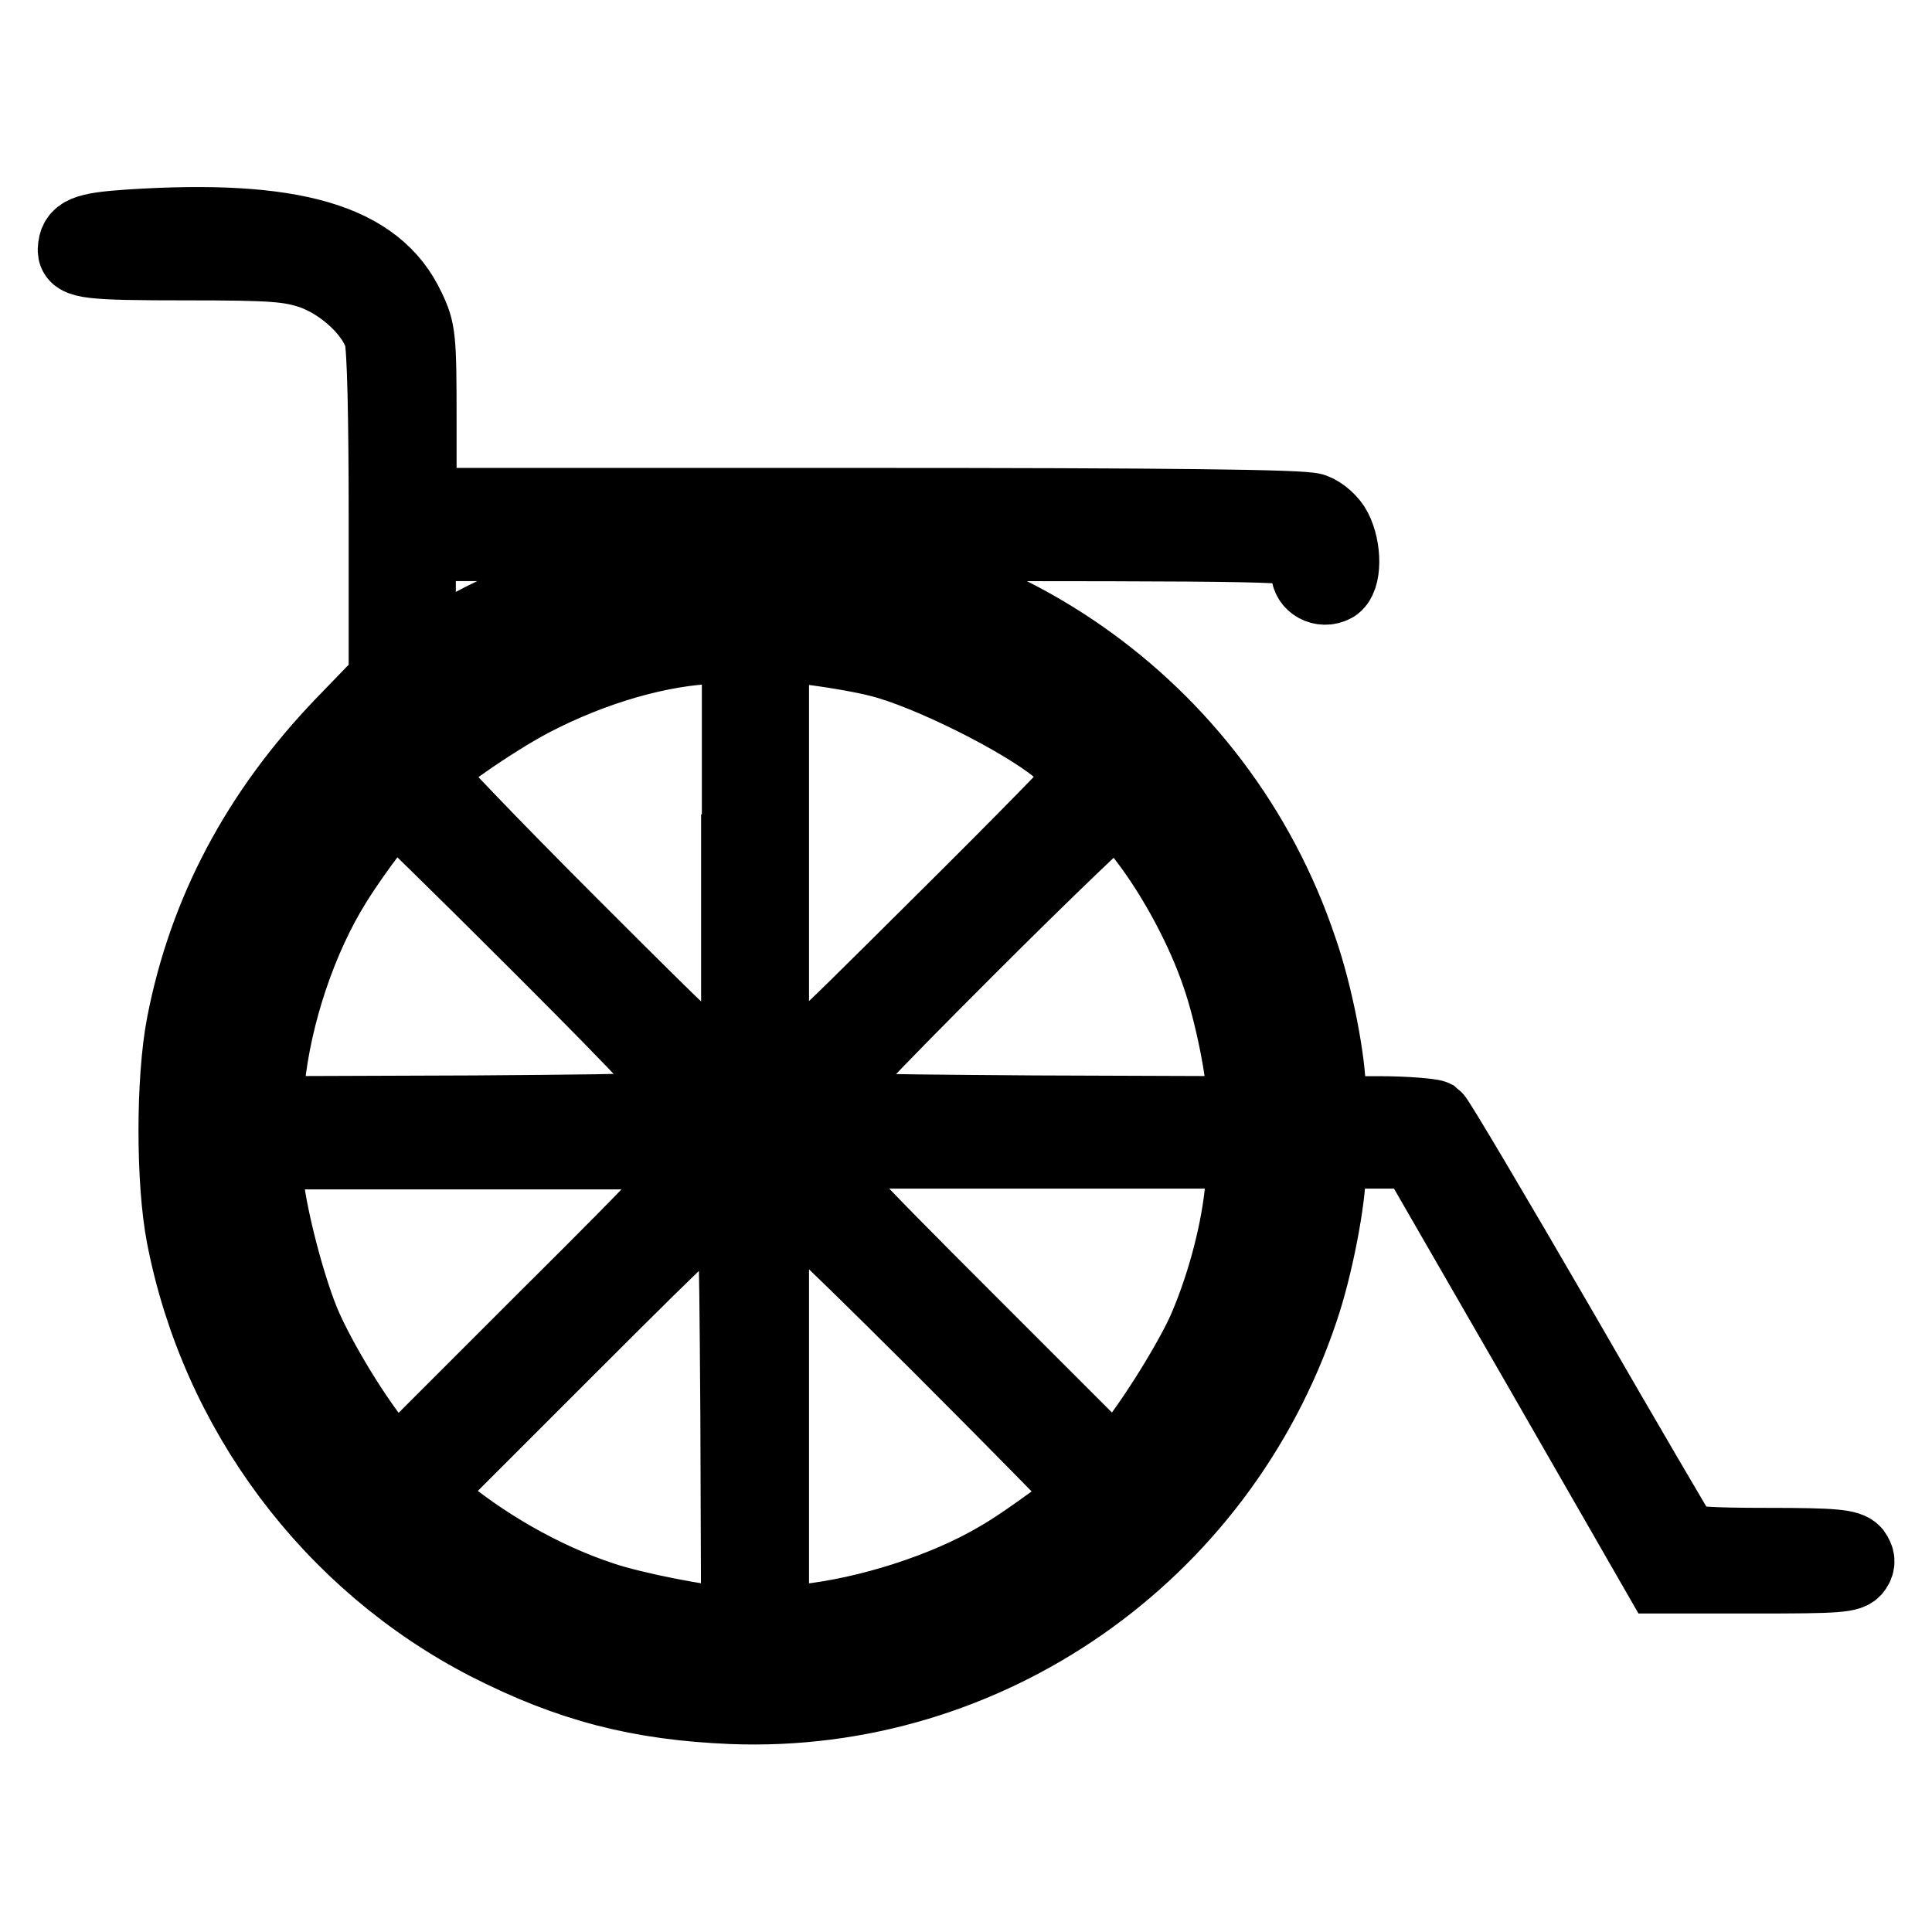
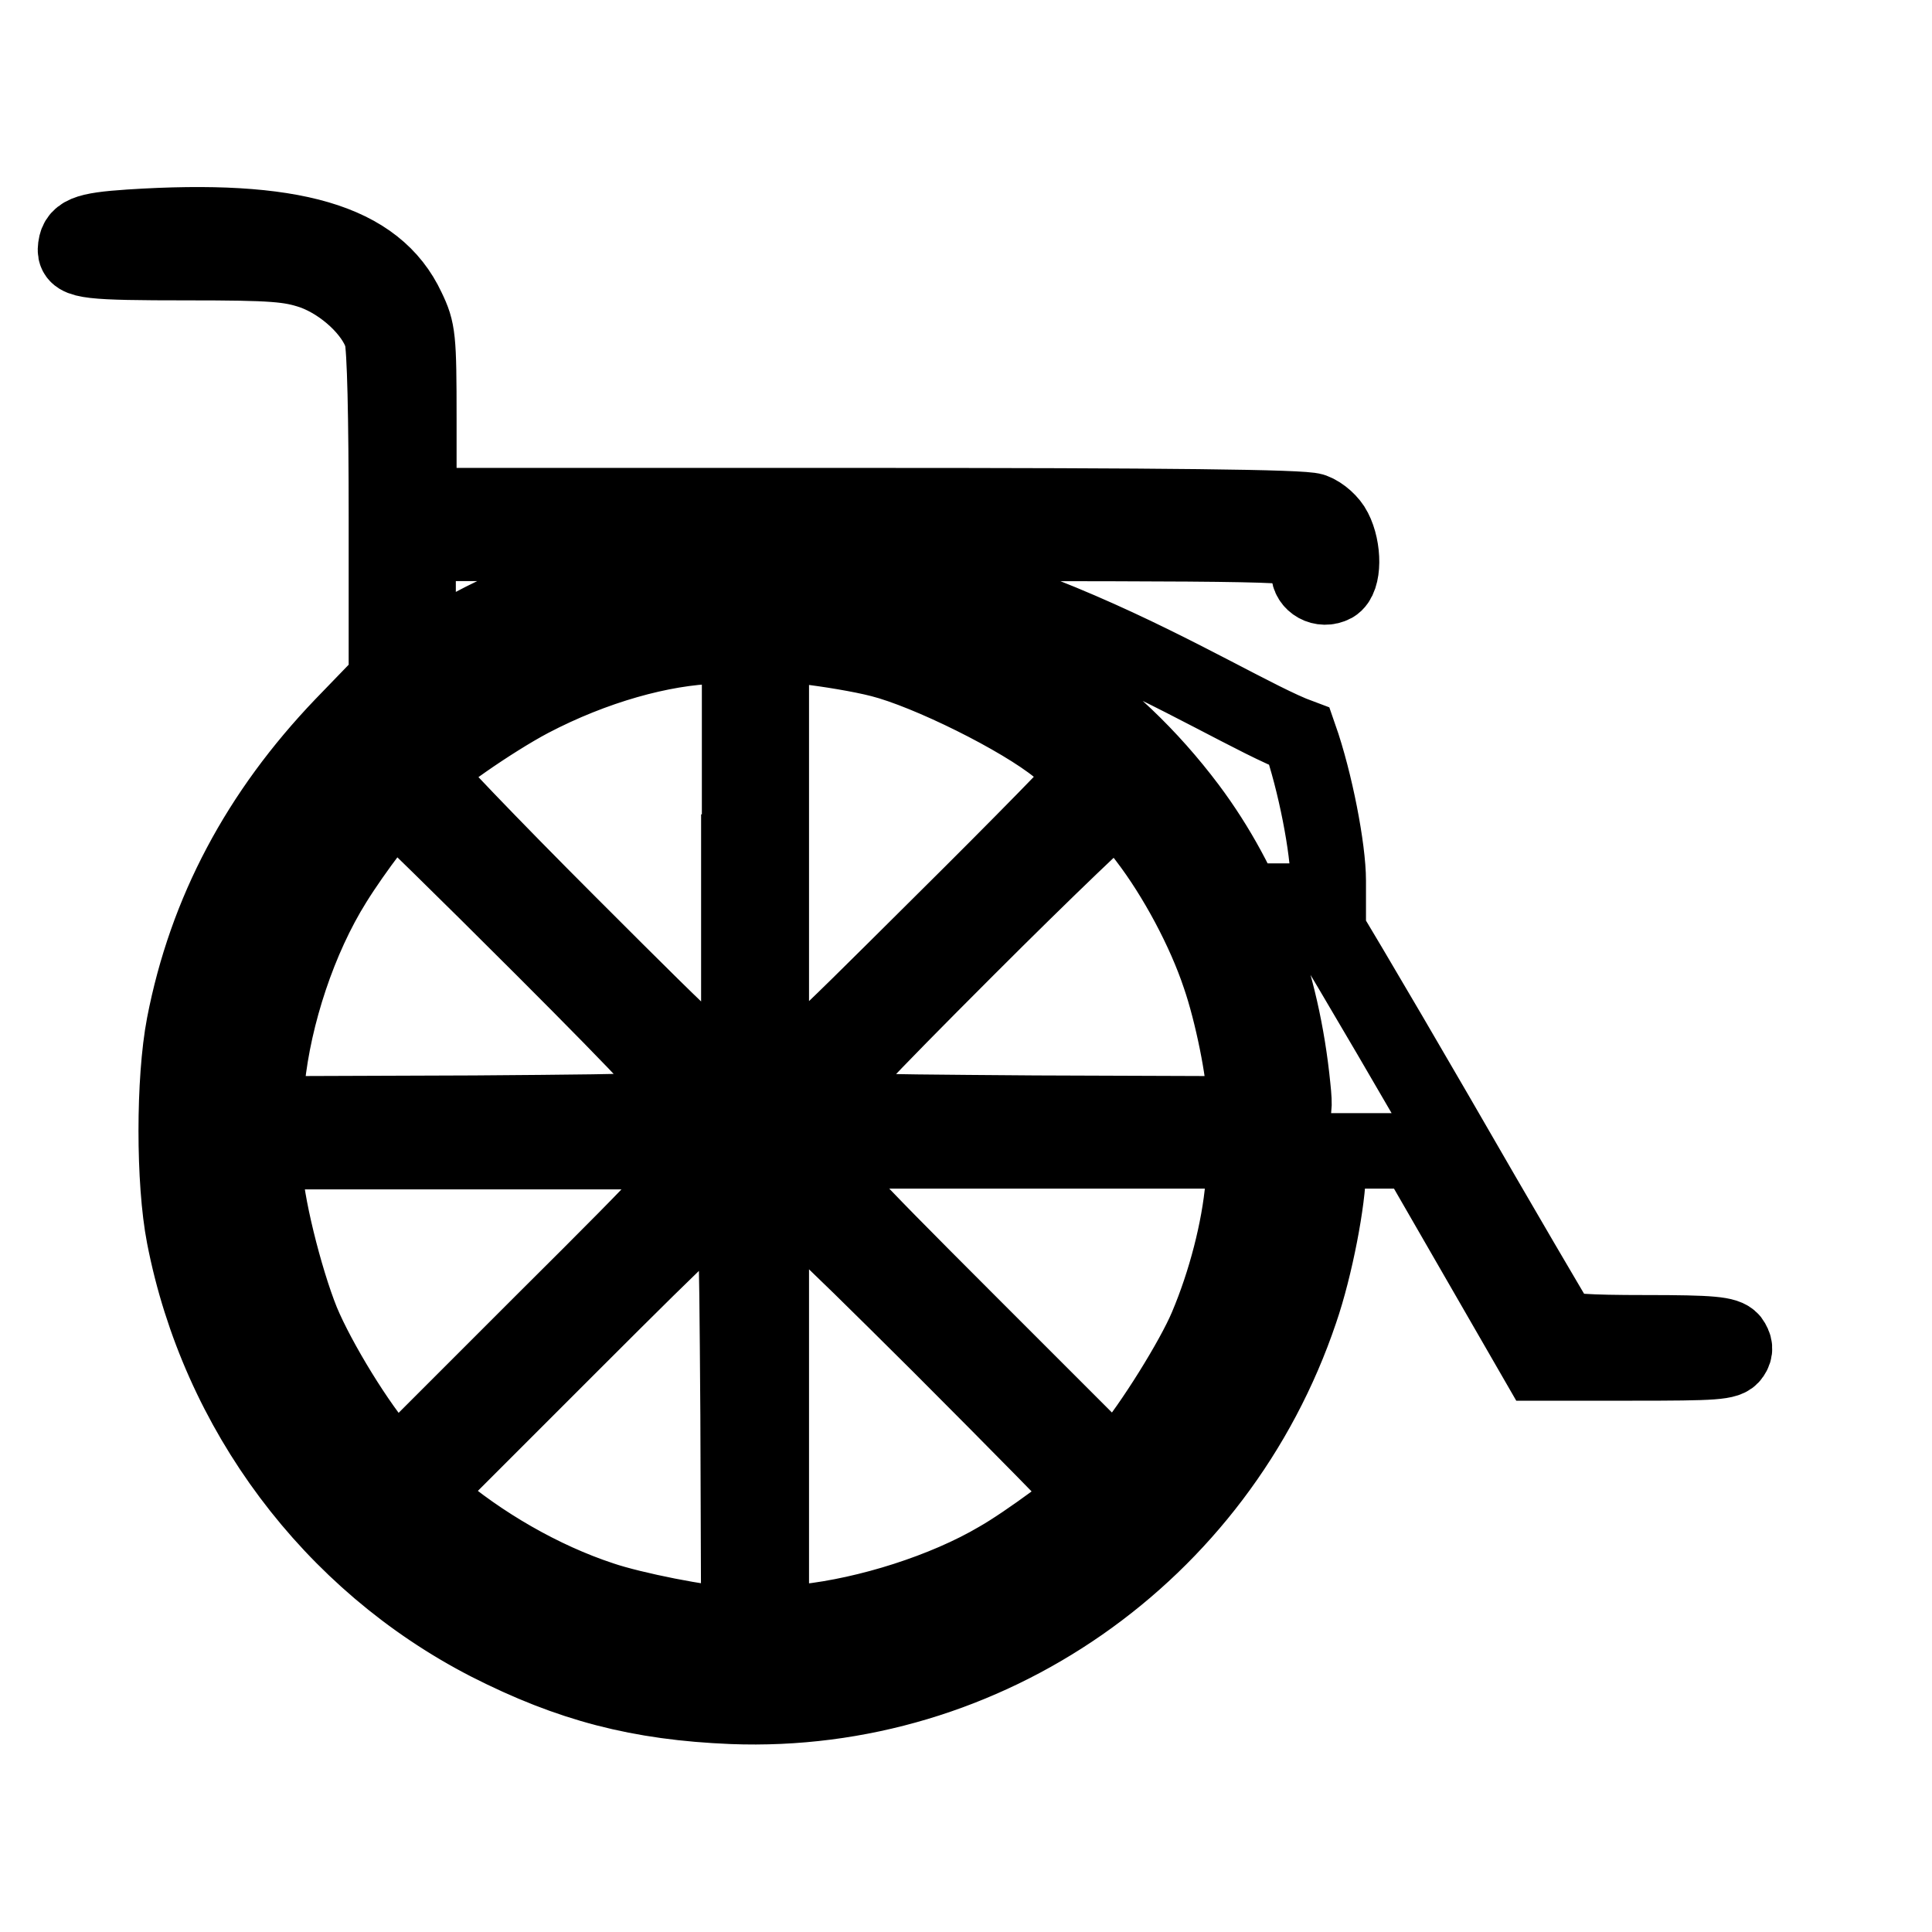
<svg xmlns="http://www.w3.org/2000/svg" version="1.1" x="0px" y="0px" viewBox="0 0 256 256" enable-background="new 0 0 256 256" xml:space="preserve">
  <g>
    <g>
      <g>
-         <path stroke-width="10" fill-opacity="0" stroke="#000000" d="M17.2,30.1c-6,0.4-7.1,0.9-7.2,3c0,1.5,1.8,1.7,14.8,1.7c11.5,0,13.6,0.2,16.6,1.2c4.2,1.5,8.2,5.3,9.2,8.6c0.4,1.5,0.6,10.7,0.6,24v21.5l-5.8,6c-11.1,11.6-18.1,24.7-21,39.7c-1.4,7.3-1.4,20.8,0,28c4.5,23.2,19.5,43.2,40.3,53.9c10.8,5.5,20,7.9,32.3,8.4c33.7,1.3,64.4-20.1,75.3-52.4c2-5.8,3.7-14.8,3.7-18.8v-2.4h5.8h5.8l16.2,28.1l16.2,28.2h12.5c11,0,12.6-0.1,13.2-1c0.5-0.7,0.4-1.3-0.1-2c-0.7-0.8-2.5-1-11.4-1c-7.7,0-10.8-0.2-11.3-0.8c-0.3-0.4-7.7-13-16.4-28.1c-8.7-15-16.1-27.5-16.5-27.8c-0.4-0.2-3.7-0.5-7.3-0.5H176v-2.7c0-4.2-1.7-13.1-3.8-19.1C161.4,93.6,130.6,72.1,97,73.4c-8.5,0.4-14.3,1.4-21.6,3.8c-4.6,1.5-13.8,6-17.2,8.2c-1,0.7-2,1.3-2.3,1.3c-0.3,0-0.5-3.3-0.5-7.4V72h58.4c57.1,0,58.4,0,59,1.2c0.3,0.7,0.6,1.8,0.6,2.5c0,1.6,1.8,2.6,3.3,1.8c1.4-0.8,1.4-4.8,0.1-7.3c-0.5-1-1.7-2.1-2.8-2.5c-1.4-0.5-19.2-0.7-60.3-0.7H55.5V55.5c0-10.8-0.1-11.7-1.5-14.6C49.8,31.9,38.8,28.7,17.2,30.1z M116.7,79.9c16.7,4.2,30.5,13.4,40.8,27.1c7.7,10.3,12.4,22.9,13.8,37c0.3,2.8,0.2,3.6-0.5,3.6c-0.6,0-1-1.5-1.5-5.4c-2.2-17.2-9.3-31.2-21.7-42.9c-13.9-13.1-31.3-19.4-50.8-18.6C83.7,81.3,72.5,85,61.8,92c-6.7,4.5-6.3,4.4-6.3,2.5c0-4,16.4-12.4,29.8-15.2C92.9,77.7,109.4,78,116.7,79.9z M97.9,112.9v27.4l-1.6,0.7c-1.5,0.7-2.2,0.1-20.9-18.6c-10.6-10.6-19.2-19.6-19.1-19.9c0.4-1.2,8.9-7.1,14-9.8c8.4-4.4,17.4-6.9,24.5-7.1l3.2-0.1V112.9L97.9,112.9z M116.7,87.4c6.3,1.6,18.6,7.7,23.5,11.7c2.1,1.7,3.8,3.3,3.8,3.6s-8.7,9.2-19.3,19.7C106,141,105.3,141.7,103.8,141l-1.6-0.7v-27.4V85.3l4.8,0.4C109.6,86,114,86.7,116.7,87.4z M51.2,98.7c0,0.9-1,2.7-2.7,4.5c-12.4,14-19.1,32.8-18,50.5c2.6,44.4,44.2,74.9,87.2,63.9c27.5-7,48.2-30.8,51.7-59.5c0.6-5.2,1.1-6.6,1.9-5.3c0.7,1.2-1.5,13.6-3.6,19.6c-3.8,11.4-8.7,19.3-17.4,28.1c-8.6,8.8-20.2,15.4-32.7,18.7c-8.4,2.2-22.9,2.6-31.7,0.9c-34.1-6.8-58-35.8-58-70.5c0-14.3,4.2-28.4,11.9-39.8c3.6-5.3,10-12.8,10.9-12.8C50.9,97.2,51.2,97.9,51.2,98.7z M72,125.7c14,14,19.2,19.6,19,20.4c-0.2,1.1-1.3,1.2-28.1,1.4L35,147.6l0.4-4.4c0.9-8.7,4.2-18.8,8.9-26.3c2.6-4.2,7.4-10.5,8-10.5C52.5,106.4,61.4,115.1,72,125.7z M151.9,111.1c3.9,5.1,7.7,12.2,9.7,18.2c1.7,4.9,3.3,13,3.3,16.2v2.1l-27.8-0.1c-26.7-0.2-27.9-0.2-28-1.4c-0.2-0.9,5-6.4,19-20.4c10.6-10.6,19.6-19.2,19.9-19.1C148.3,106.7,150.1,108.7,151.9,111.1z M102.9,146c2.6,2,3,5.2,0.9,7.6c-2.8,3.3-7.8,1.8-8.7-2.6C94.4,147,99.8,143.5,102.9,146z M91,154c0.6,1.4-0.6,2.8-18.9,21l-19.6,19.6l-1.6-1.8c-3.4-3.8-8.7-12.4-10.9-17.7c-2.3-5.7-4.9-16.2-4.9-20.3v-2.2h27.5h27.6L91,154z M164.7,157.2c-0.5,5.7-2.3,12.7-4.8,18.6c-1.8,4.3-7.3,13.1-10.6,17l-1.6,1.8l-19.4-19.4c-17.8-17.8-19.4-19.6-19.1-21.1l0.4-1.6h27.8h27.7L164.7,157.2z M97.8,187.5l0.1,27.7h-1.4c-3.1,0-12.7-1.9-16.8-3.3c-7.9-2.6-16-7.3-22.3-12.7l-1.5-1.3l19.6-19.6c16.8-16.8,19.7-19.5,20.8-19.1C97.6,159.7,97.6,160,97.8,187.5z M144,198c0,0.6-8,6.5-11.7,8.6c-7.1,4.2-17.3,7.4-25.6,8.3l-4.5,0.4v-27.7v-27.8l1.4-0.5c1.2-0.5,3.3,1.4,20.9,18.9C135.2,188.9,144,197.9,144,198z" />
+         <path stroke-width="10" fill-opacity="0" stroke="#000000" d="M17.2,30.1c-6,0.4-7.1,0.9-7.2,3c0,1.5,1.8,1.7,14.8,1.7c11.5,0,13.6,0.2,16.6,1.2c4.2,1.5,8.2,5.3,9.2,8.6c0.4,1.5,0.6,10.7,0.6,24v21.5l-5.8,6c-11.1,11.6-18.1,24.7-21,39.7c-1.4,7.3-1.4,20.8,0,28c4.5,23.2,19.5,43.2,40.3,53.9c10.8,5.5,20,7.9,32.3,8.4c33.7,1.3,64.4-20.1,75.3-52.4c2-5.8,3.7-14.8,3.7-18.8v-2.4h5.8h5.8l16.2,28.1h12.5c11,0,12.6-0.1,13.2-1c0.5-0.7,0.4-1.3-0.1-2c-0.7-0.8-2.5-1-11.4-1c-7.7,0-10.8-0.2-11.3-0.8c-0.3-0.4-7.7-13-16.4-28.1c-8.7-15-16.1-27.5-16.5-27.8c-0.4-0.2-3.7-0.5-7.3-0.5H176v-2.7c0-4.2-1.7-13.1-3.8-19.1C161.4,93.6,130.6,72.1,97,73.4c-8.5,0.4-14.3,1.4-21.6,3.8c-4.6,1.5-13.8,6-17.2,8.2c-1,0.7-2,1.3-2.3,1.3c-0.3,0-0.5-3.3-0.5-7.4V72h58.4c57.1,0,58.4,0,59,1.2c0.3,0.7,0.6,1.8,0.6,2.5c0,1.6,1.8,2.6,3.3,1.8c1.4-0.8,1.4-4.8,0.1-7.3c-0.5-1-1.7-2.1-2.8-2.5c-1.4-0.5-19.2-0.7-60.3-0.7H55.5V55.5c0-10.8-0.1-11.7-1.5-14.6C49.8,31.9,38.8,28.7,17.2,30.1z M116.7,79.9c16.7,4.2,30.5,13.4,40.8,27.1c7.7,10.3,12.4,22.9,13.8,37c0.3,2.8,0.2,3.6-0.5,3.6c-0.6,0-1-1.5-1.5-5.4c-2.2-17.2-9.3-31.2-21.7-42.9c-13.9-13.1-31.3-19.4-50.8-18.6C83.7,81.3,72.5,85,61.8,92c-6.7,4.5-6.3,4.4-6.3,2.5c0-4,16.4-12.4,29.8-15.2C92.9,77.7,109.4,78,116.7,79.9z M97.9,112.9v27.4l-1.6,0.7c-1.5,0.7-2.2,0.1-20.9-18.6c-10.6-10.6-19.2-19.6-19.1-19.9c0.4-1.2,8.9-7.1,14-9.8c8.4-4.4,17.4-6.9,24.5-7.1l3.2-0.1V112.9L97.9,112.9z M116.7,87.4c6.3,1.6,18.6,7.7,23.5,11.7c2.1,1.7,3.8,3.3,3.8,3.6s-8.7,9.2-19.3,19.7C106,141,105.3,141.7,103.8,141l-1.6-0.7v-27.4V85.3l4.8,0.4C109.6,86,114,86.7,116.7,87.4z M51.2,98.7c0,0.9-1,2.7-2.7,4.5c-12.4,14-19.1,32.8-18,50.5c2.6,44.4,44.2,74.9,87.2,63.9c27.5-7,48.2-30.8,51.7-59.5c0.6-5.2,1.1-6.6,1.9-5.3c0.7,1.2-1.5,13.6-3.6,19.6c-3.8,11.4-8.7,19.3-17.4,28.1c-8.6,8.8-20.2,15.4-32.7,18.7c-8.4,2.2-22.9,2.6-31.7,0.9c-34.1-6.8-58-35.8-58-70.5c0-14.3,4.2-28.4,11.9-39.8c3.6-5.3,10-12.8,10.9-12.8C50.9,97.2,51.2,97.9,51.2,98.7z M72,125.7c14,14,19.2,19.6,19,20.4c-0.2,1.1-1.3,1.2-28.1,1.4L35,147.6l0.4-4.4c0.9-8.7,4.2-18.8,8.9-26.3c2.6-4.2,7.4-10.5,8-10.5C52.5,106.4,61.4,115.1,72,125.7z M151.9,111.1c3.9,5.1,7.7,12.2,9.7,18.2c1.7,4.9,3.3,13,3.3,16.2v2.1l-27.8-0.1c-26.7-0.2-27.9-0.2-28-1.4c-0.2-0.9,5-6.4,19-20.4c10.6-10.6,19.6-19.2,19.9-19.1C148.3,106.7,150.1,108.7,151.9,111.1z M102.9,146c2.6,2,3,5.2,0.9,7.6c-2.8,3.3-7.8,1.8-8.7-2.6C94.4,147,99.8,143.5,102.9,146z M91,154c0.6,1.4-0.6,2.8-18.9,21l-19.6,19.6l-1.6-1.8c-3.4-3.8-8.7-12.4-10.9-17.7c-2.3-5.7-4.9-16.2-4.9-20.3v-2.2h27.5h27.6L91,154z M164.7,157.2c-0.5,5.7-2.3,12.7-4.8,18.6c-1.8,4.3-7.3,13.1-10.6,17l-1.6,1.8l-19.4-19.4c-17.8-17.8-19.4-19.6-19.1-21.1l0.4-1.6h27.8h27.7L164.7,157.2z M97.8,187.5l0.1,27.7h-1.4c-3.1,0-12.7-1.9-16.8-3.3c-7.9-2.6-16-7.3-22.3-12.7l-1.5-1.3l19.6-19.6c16.8-16.8,19.7-19.5,20.8-19.1C97.6,159.7,97.6,160,97.8,187.5z M144,198c0,0.6-8,6.5-11.7,8.6c-7.1,4.2-17.3,7.4-25.6,8.3l-4.5,0.4v-27.7v-27.8l1.4-0.5c1.2-0.5,3.3,1.4,20.9,18.9C135.2,188.9,144,197.9,144,198z" />
      </g>
    </g>
  </g>
</svg>